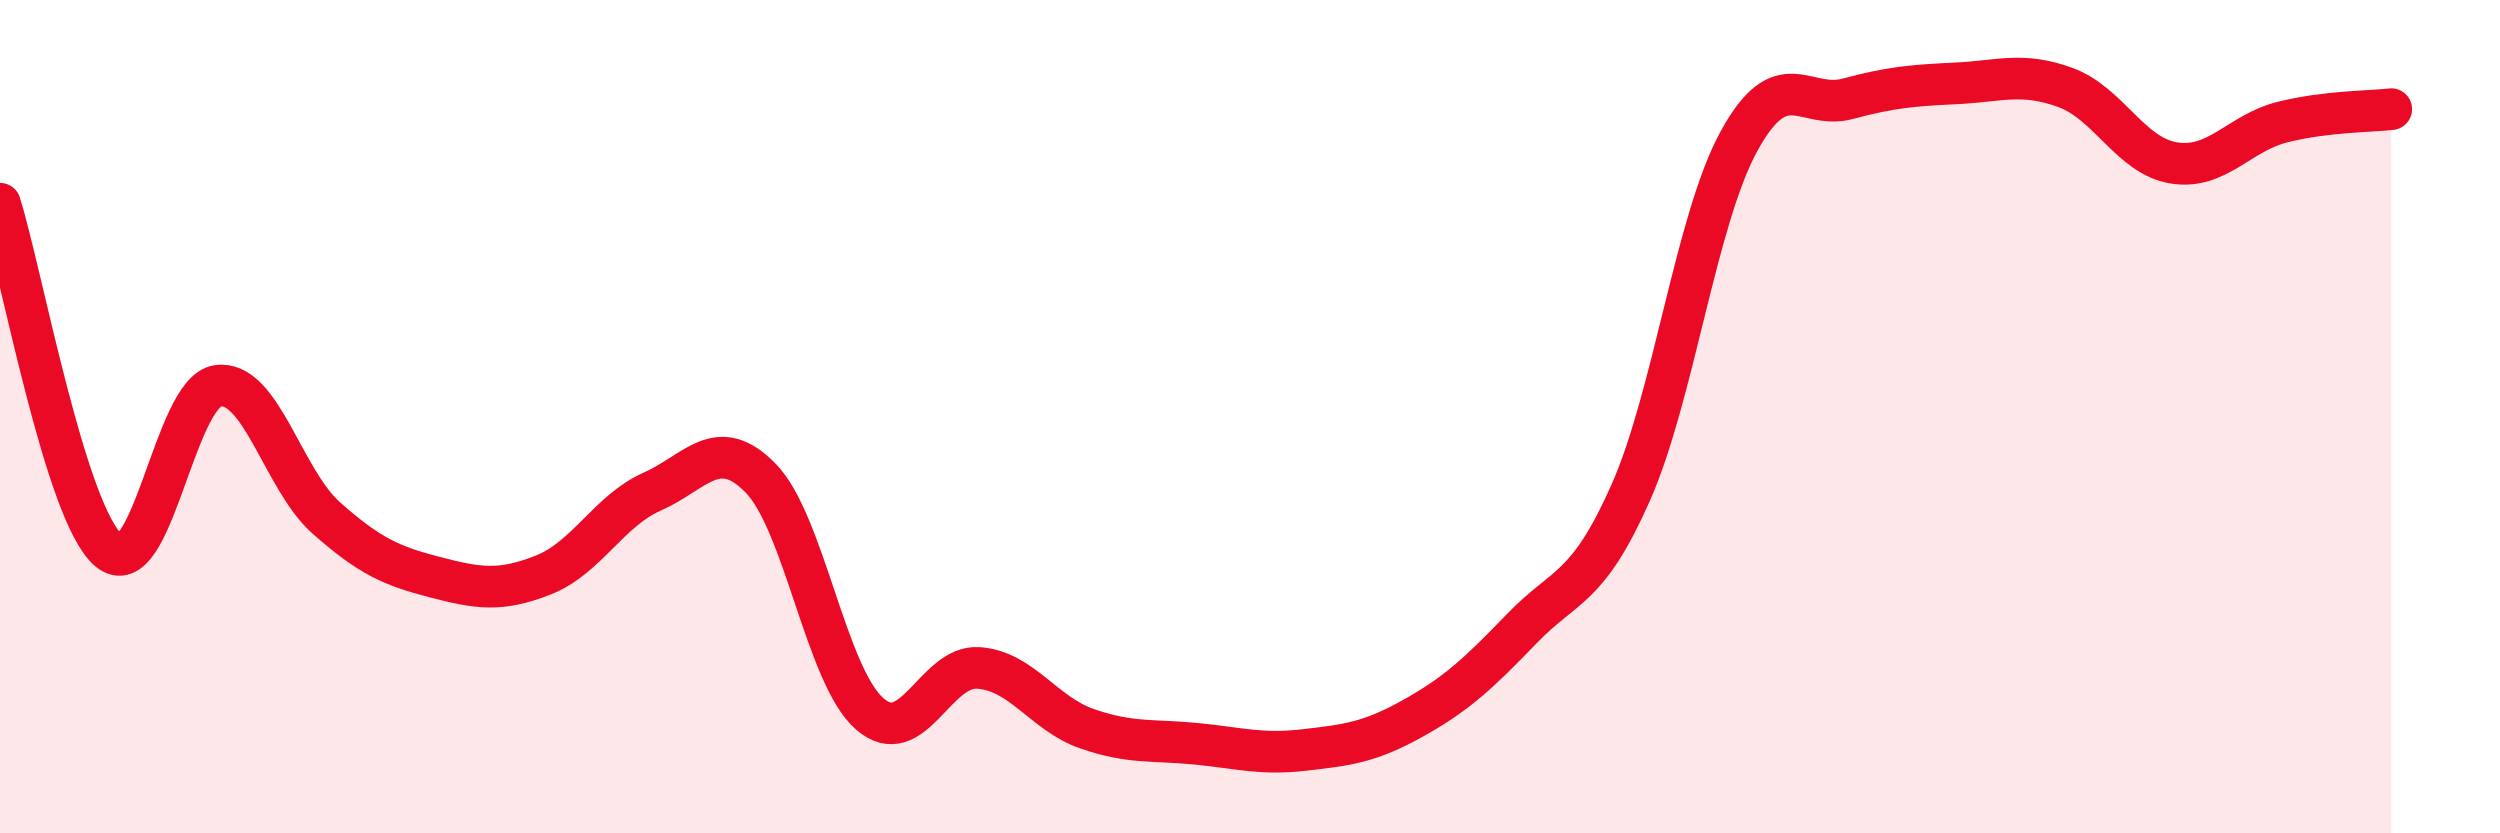
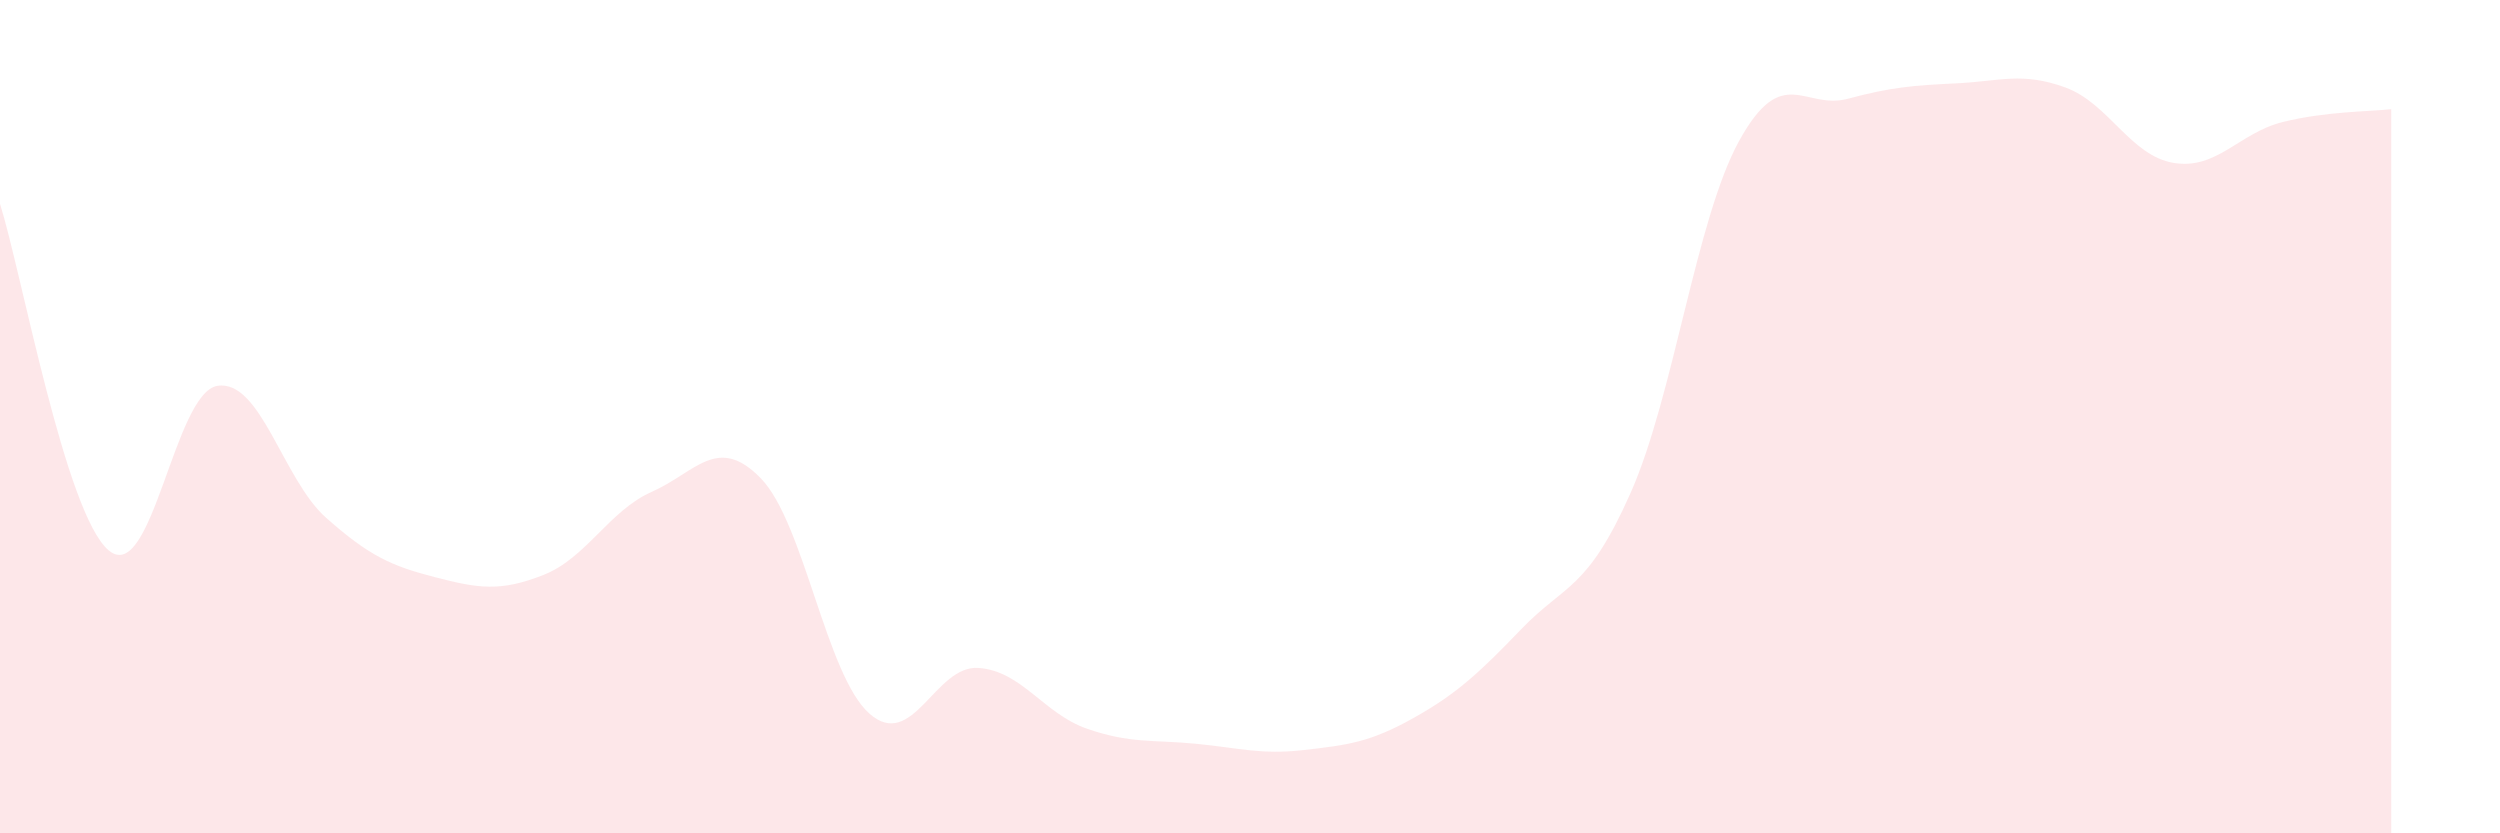
<svg xmlns="http://www.w3.org/2000/svg" width="60" height="20" viewBox="0 0 60 20">
  <path d="M 0,4.89 C 0.52,6.55 1.57,12.34 2.61,13.21 C 3.65,14.08 4.18,9.42 5.22,9.26 C 6.26,9.1 6.79,11.51 7.83,12.43 C 8.87,13.35 9.39,13.58 10.43,13.85 C 11.47,14.12 12,14.21 13.04,13.8 C 14.08,13.39 14.61,12.26 15.65,11.8 C 16.69,11.34 17.22,10.41 18.26,11.48 C 19.3,12.55 19.83,16.22 20.87,17.13 C 21.91,18.04 22.44,15.96 23.48,16.03 C 24.52,16.1 25.05,17.13 26.09,17.49 C 27.13,17.85 27.66,17.75 28.7,17.85 C 29.74,17.95 30.26,18.12 31.3,18 C 32.34,17.88 32.87,17.82 33.91,17.24 C 34.95,16.66 35.48,16.17 36.52,15.09 C 37.56,14.01 38.09,14.18 39.13,11.84 C 40.17,9.5 40.7,5.27 41.74,3.38 C 42.78,1.49 43.31,2.65 44.35,2.37 C 45.39,2.09 45.92,2.05 46.96,2 C 48,1.95 48.53,1.72 49.57,2.1 C 50.61,2.48 51.13,3.74 52.17,3.91 C 53.21,4.08 53.74,3.19 54.78,2.93 C 55.82,2.67 56.87,2.68 57.39,2.62L57.39 20L0 20Z" fill="#EB0A25" opacity="0.1" stroke-linecap="round" stroke-linejoin="round" />
-   <path d="M 0,4.89 C 0.52,6.55 1.57,12.34 2.61,13.21 C 3.65,14.08 4.18,9.42 5.22,9.26 C 6.26,9.1 6.79,11.51 7.83,12.43 C 8.87,13.35 9.39,13.58 10.43,13.85 C 11.47,14.12 12,14.21 13.04,13.8 C 14.08,13.39 14.61,12.26 15.65,11.8 C 16.69,11.34 17.22,10.41 18.26,11.48 C 19.3,12.55 19.83,16.22 20.87,17.13 C 21.91,18.04 22.44,15.96 23.48,16.03 C 24.52,16.1 25.05,17.13 26.09,17.49 C 27.13,17.85 27.66,17.75 28.7,17.85 C 29.74,17.95 30.26,18.12 31.3,18 C 32.34,17.88 32.87,17.82 33.91,17.24 C 34.95,16.66 35.48,16.17 36.52,15.09 C 37.56,14.01 38.09,14.18 39.13,11.84 C 40.17,9.5 40.7,5.27 41.74,3.38 C 42.78,1.49 43.31,2.65 44.35,2.37 C 45.39,2.09 45.92,2.05 46.96,2 C 48,1.95 48.53,1.72 49.57,2.1 C 50.61,2.48 51.13,3.74 52.17,3.91 C 53.21,4.08 53.74,3.19 54.78,2.93 C 55.82,2.67 56.87,2.68 57.39,2.62" stroke="#EB0A25" stroke-width="1" fill="none" stroke-linecap="round" stroke-linejoin="round" />
</svg>